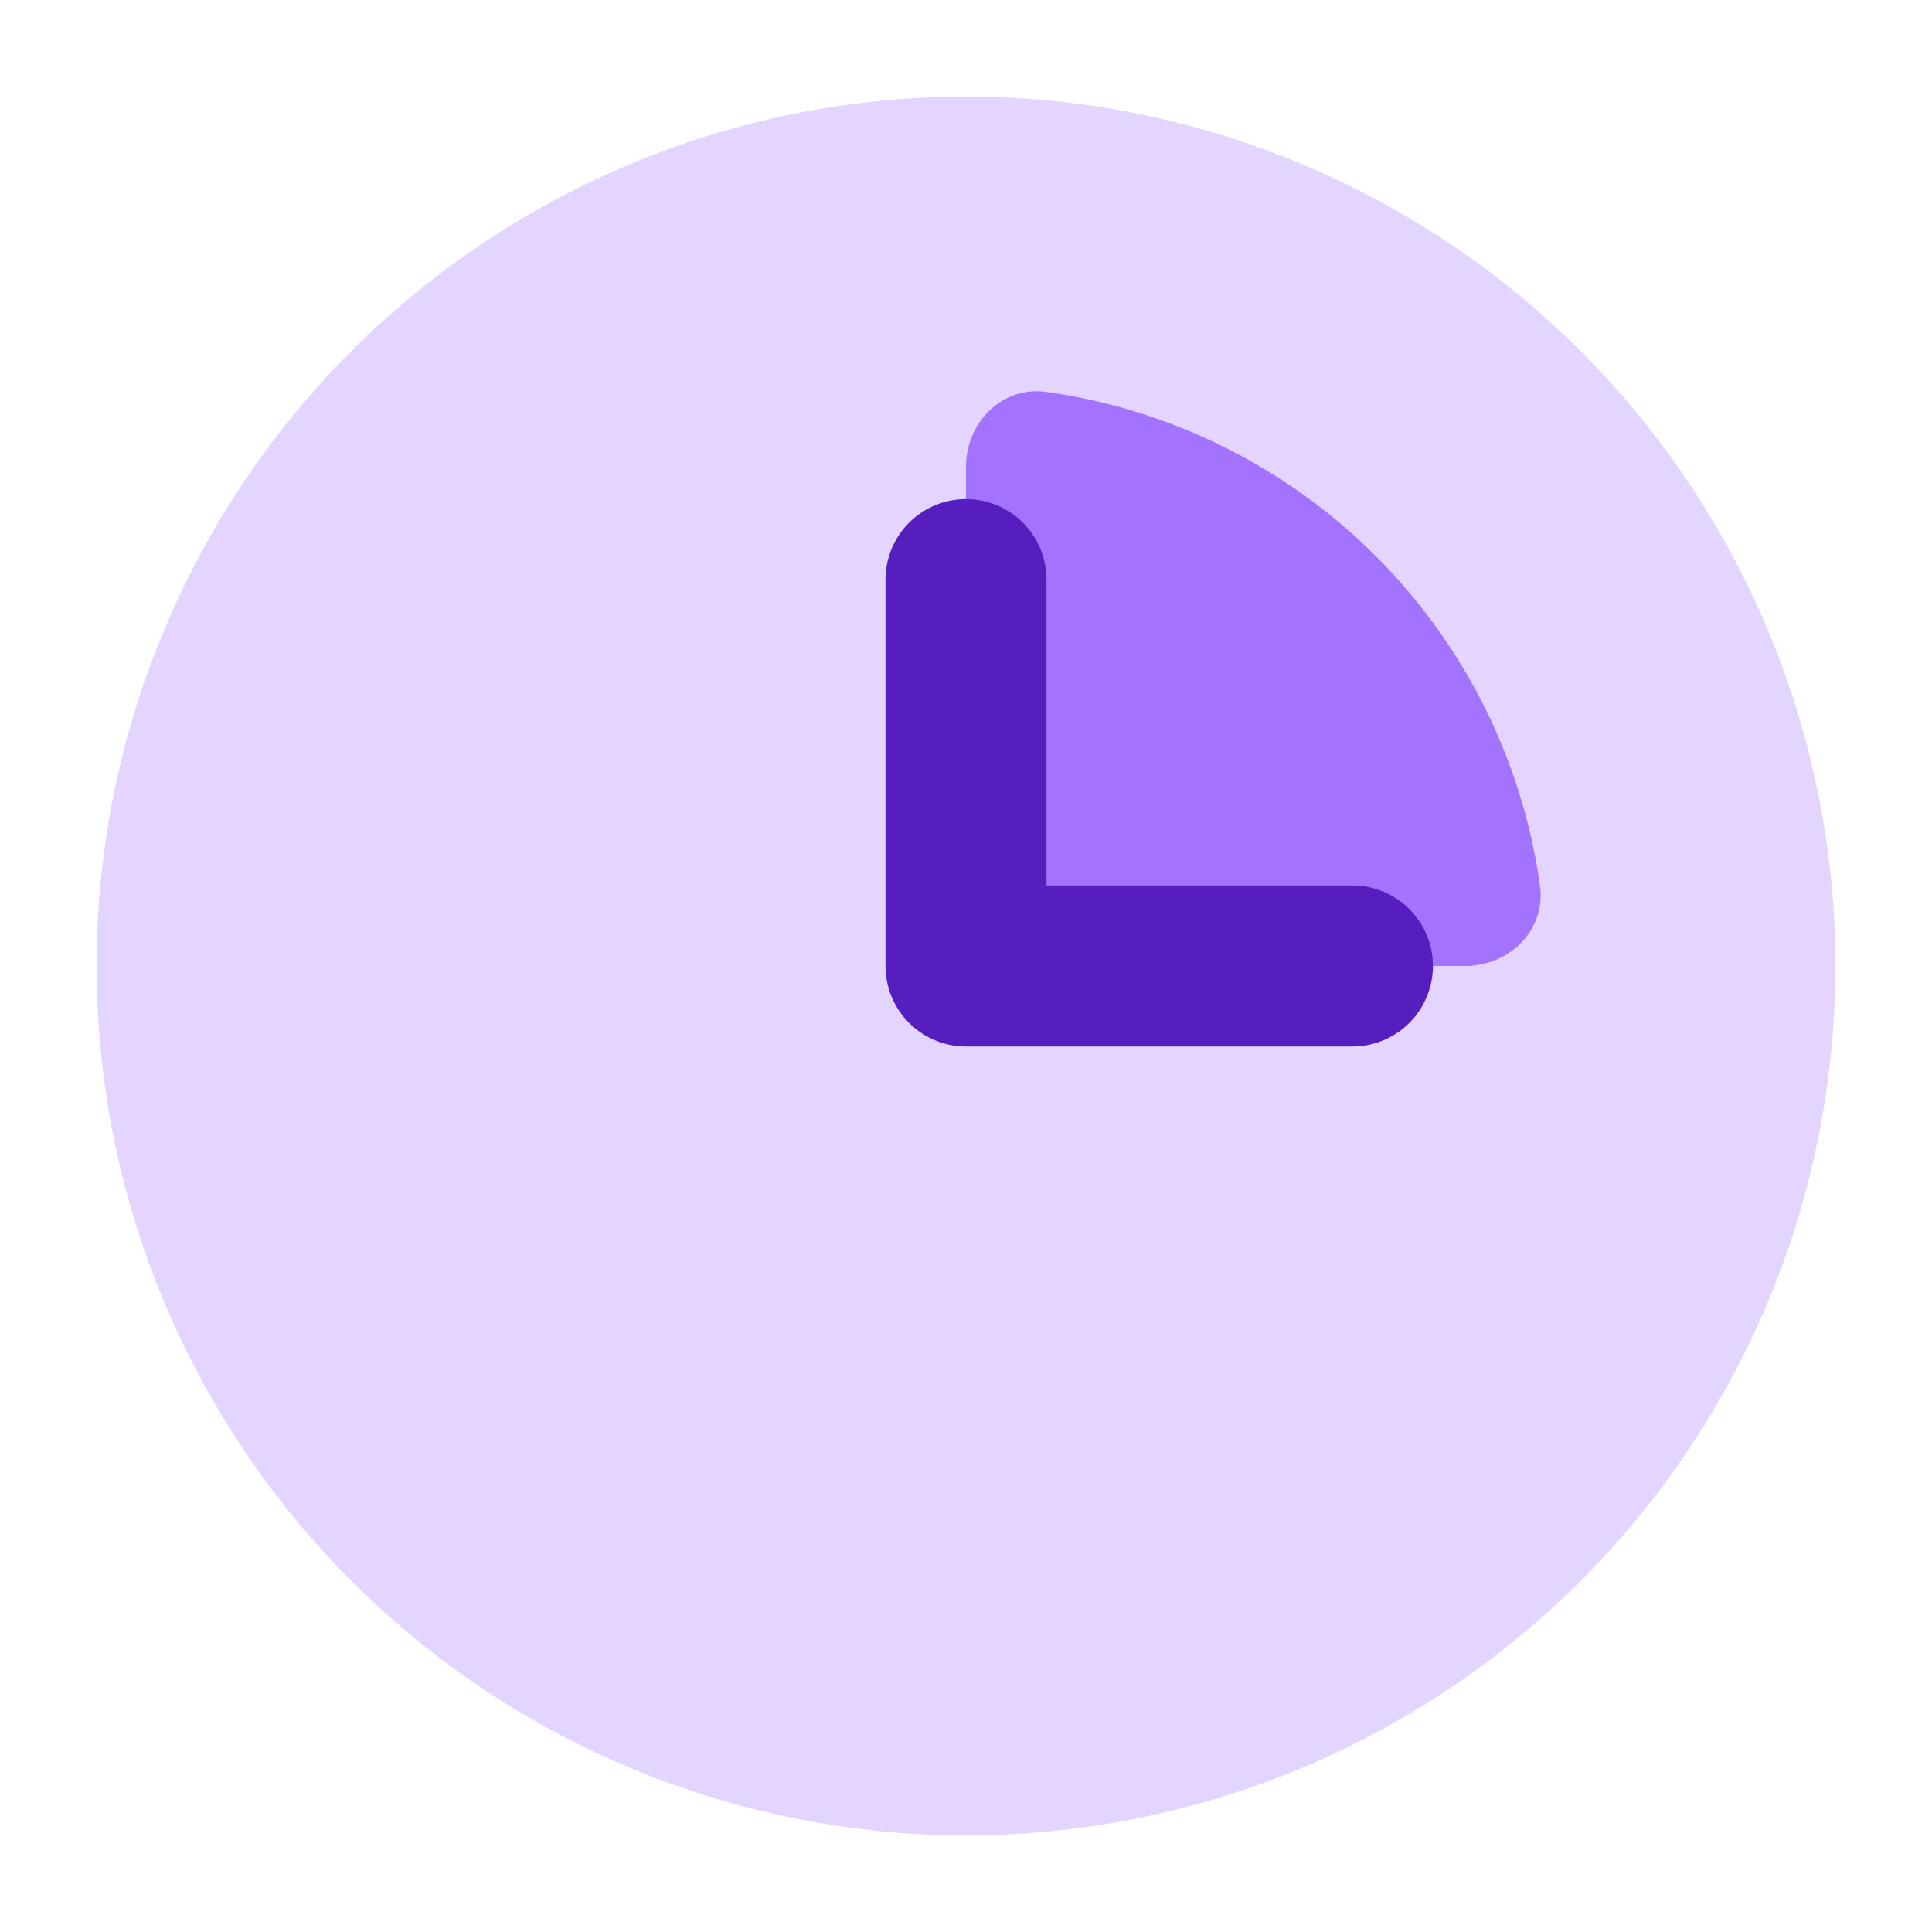
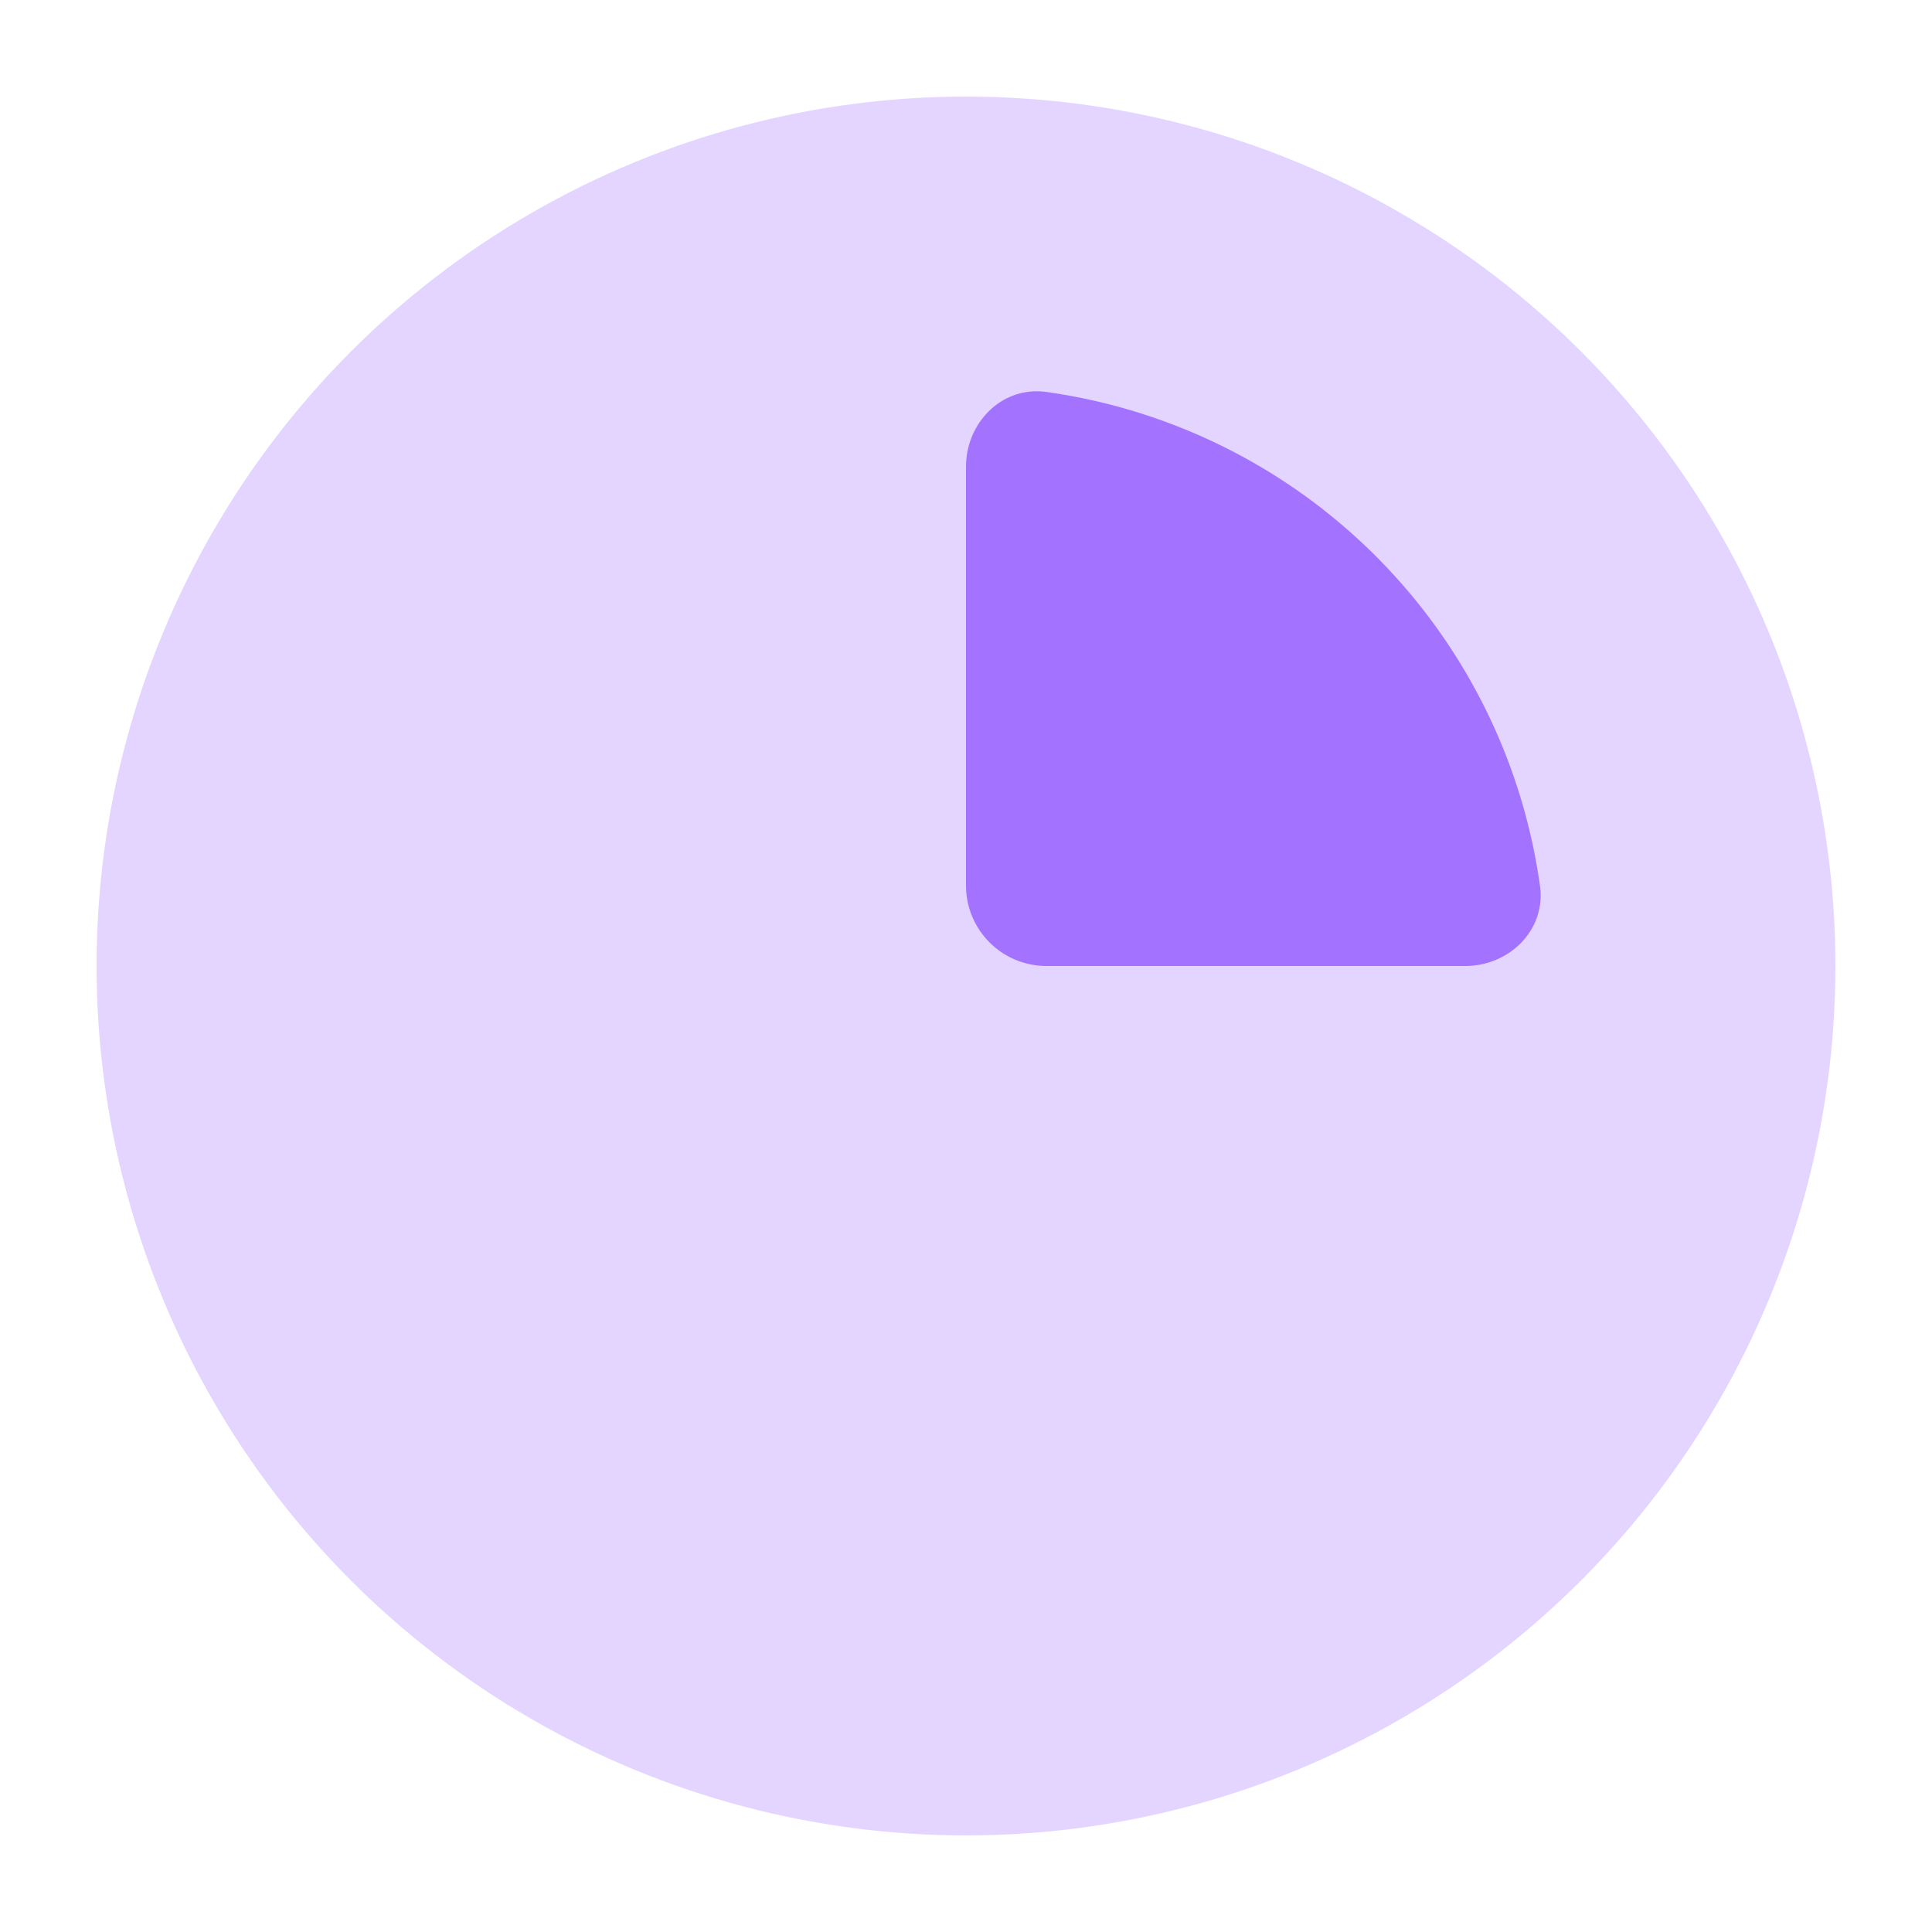
<svg xmlns="http://www.w3.org/2000/svg" width="24" height="24" fill="none">
  <circle cx="12" cy="12" r="10.8" fill="#E3D5FF" />
  <path fill="#A372FE" d="M18.2 12c.552 0 1.007-.45.93-.997a7.2 7.2 0 0 0-6.133-6.134C12.45 4.793 12 5.248 12 5.8V11a1 1 0 0 0 1 1z" />
-   <path stroke="#561DBF" stroke-linecap="round" stroke-linejoin="round" stroke-width="2" d="M12 12V7.2M12 12h4.8" />
</svg>